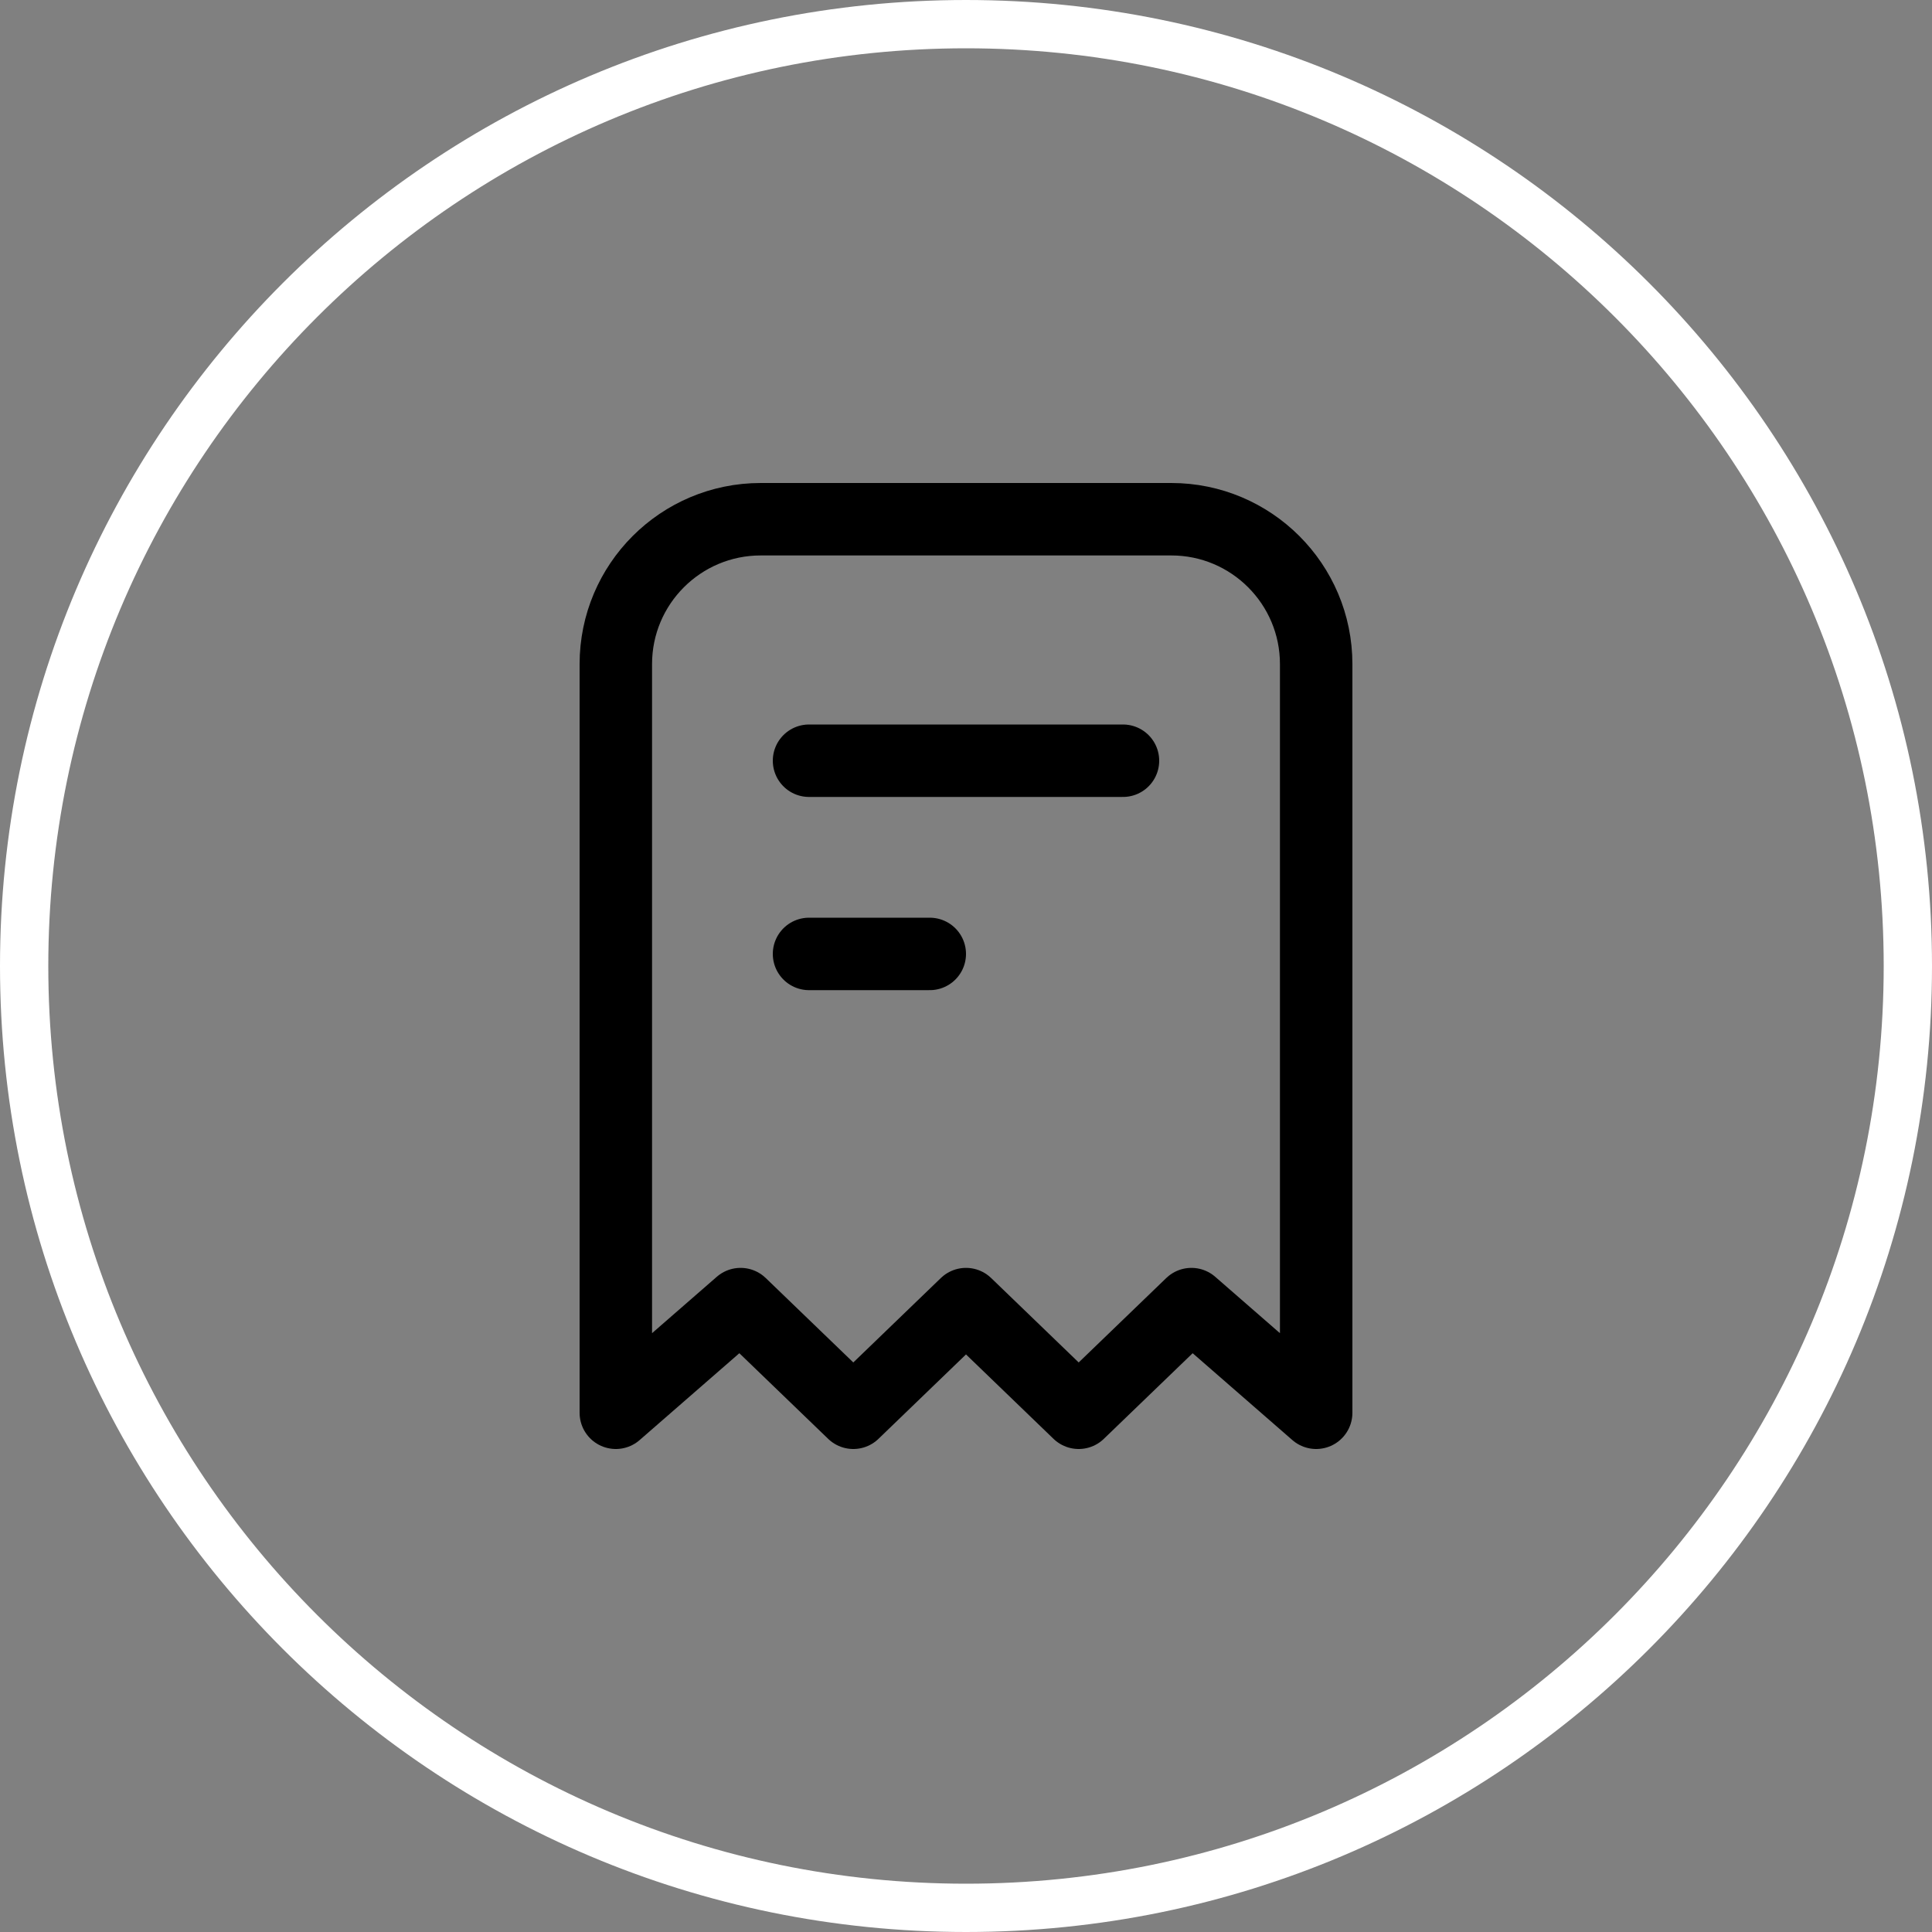
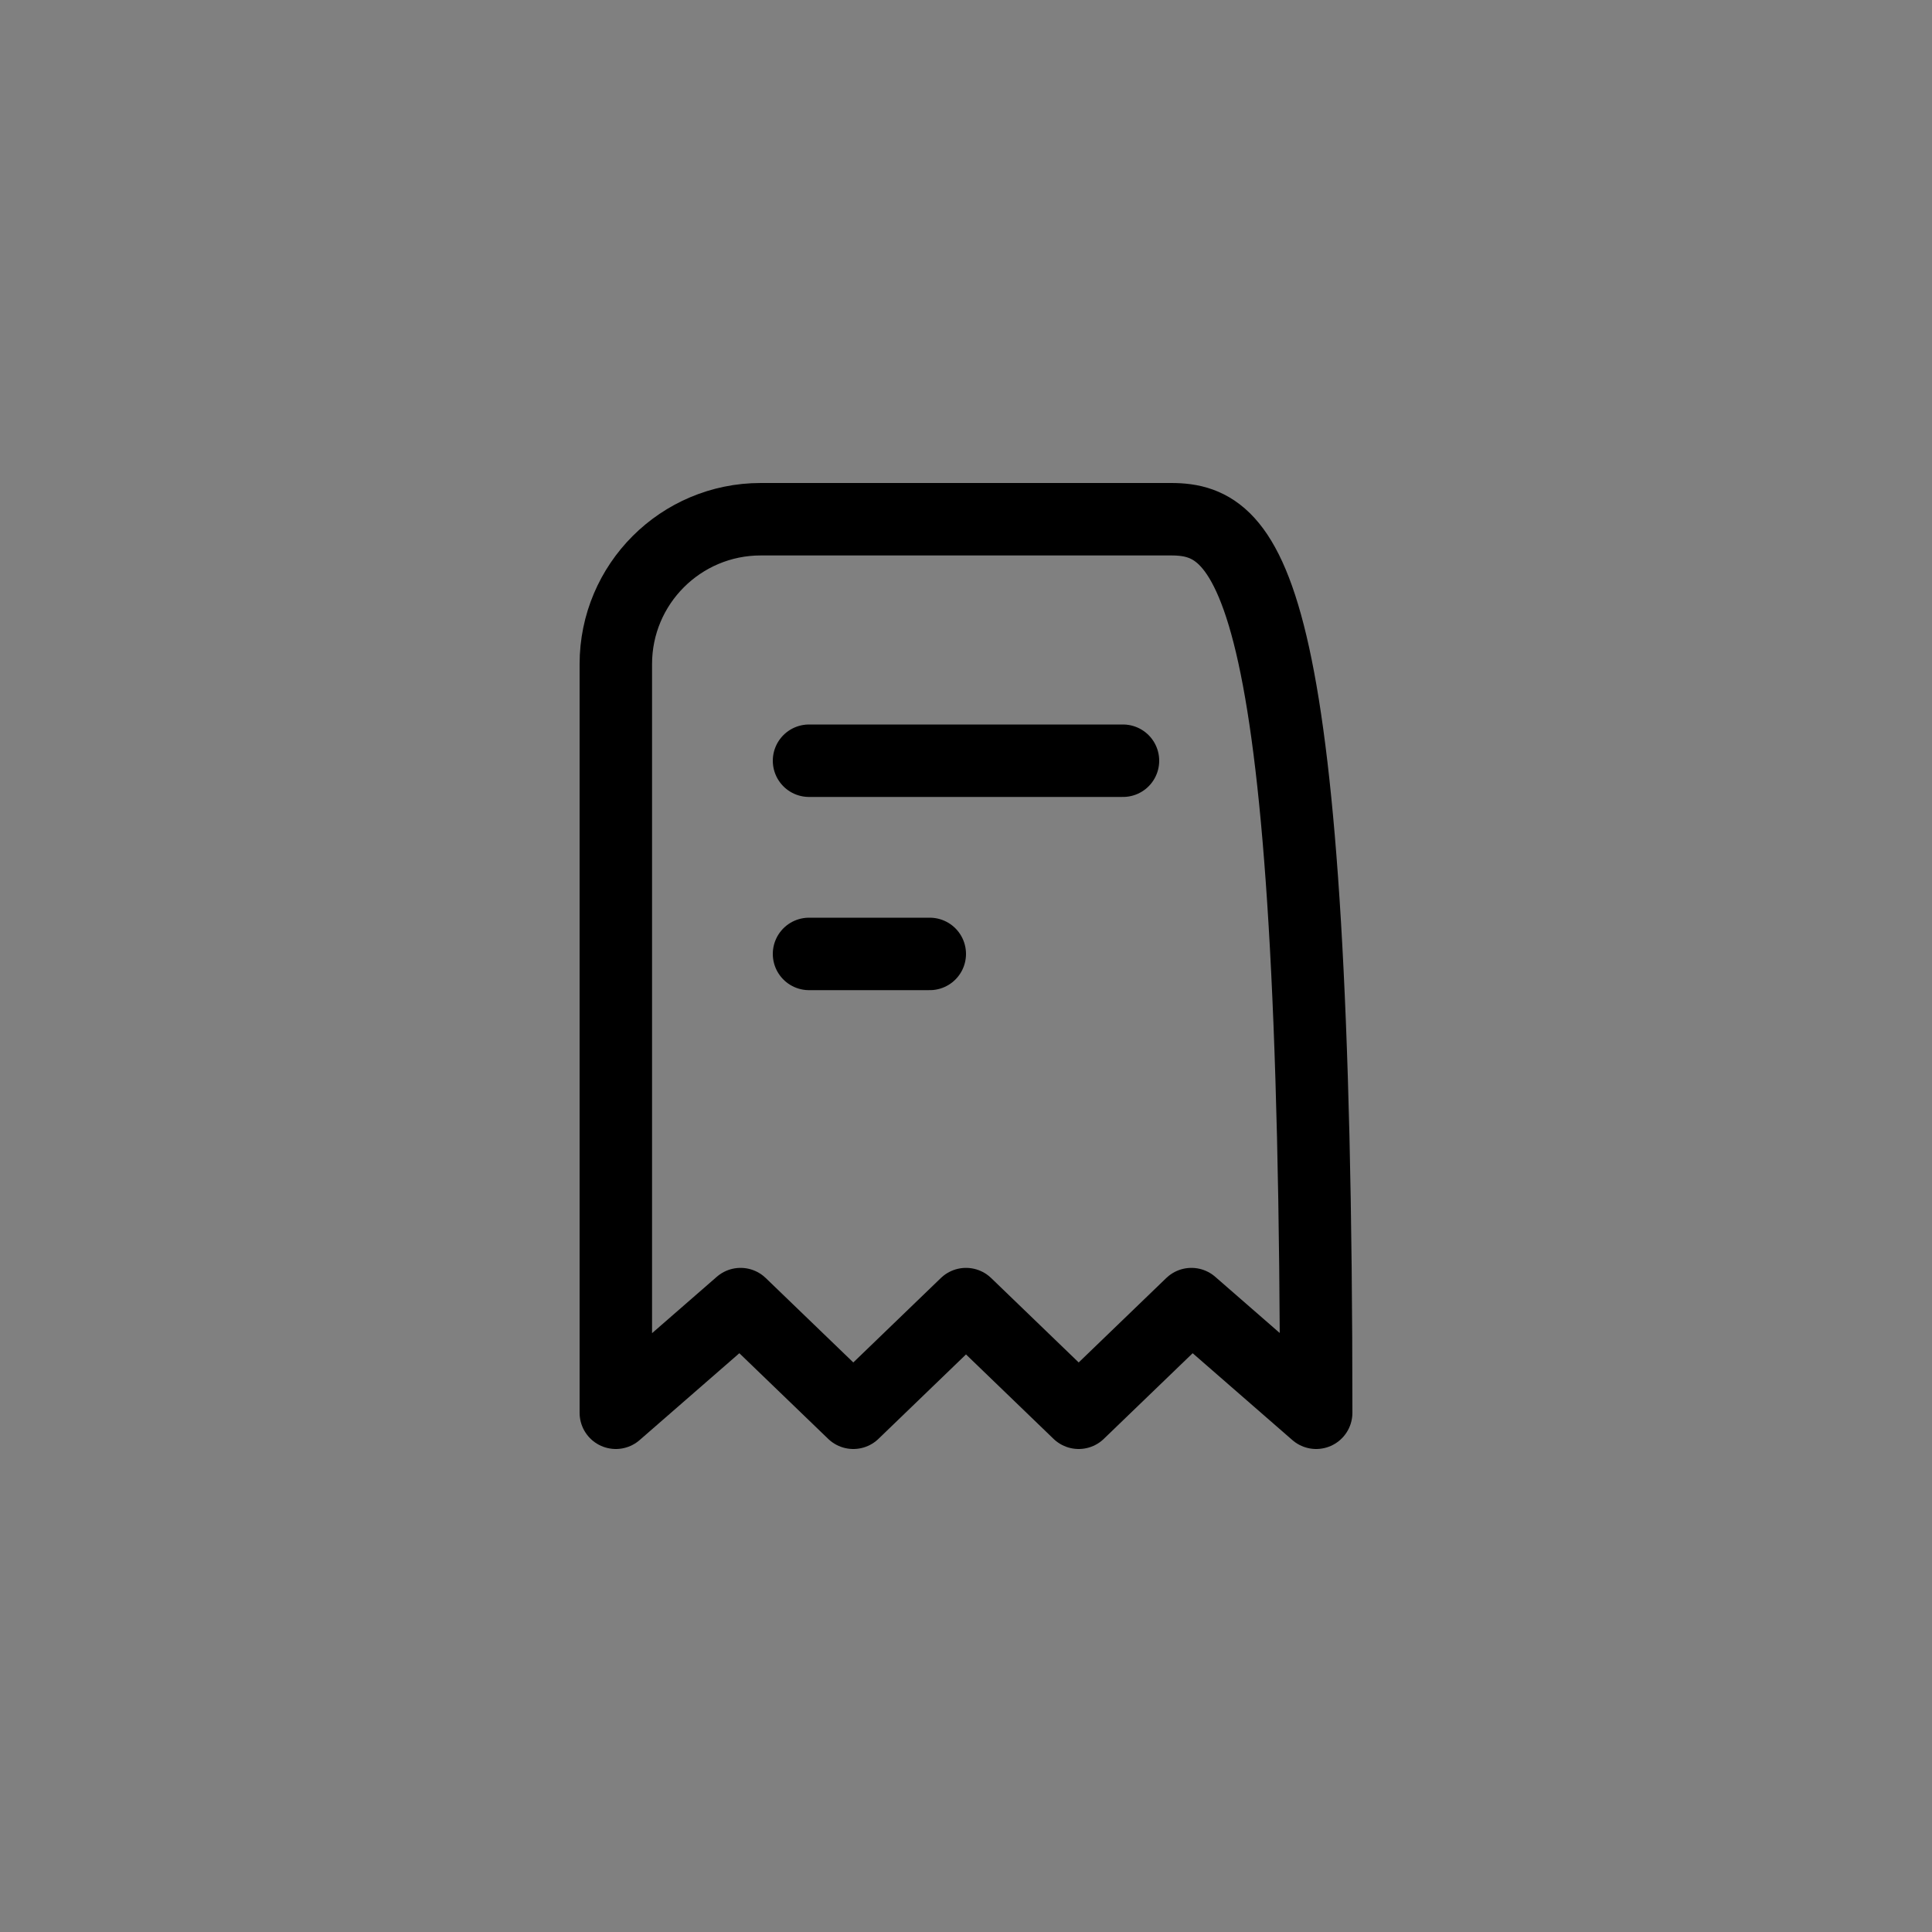
<svg xmlns="http://www.w3.org/2000/svg" width="40" height="40" viewBox="0 0 40 40" fill="none">
  <rect x="0" y="0" width="40" height="40" fill="#808080" stroke="none" />
-   <path d="M20 0.5C30.77 0.5 39.5 9.23 39.5 20C39.5 30.77 30.77 39.5 20 39.5C9.23 39.5 0.5 30.77 0.5 20C0.5 9.23 9.23 0.5 20 0.5Z" stroke="white" />
-   <path d="M16.75 15.75H23.25M16.75 19.75H19.25M27.25 29.25V13.75C27.25 12.093 25.907 10.75 24.25 10.75H15.75C14.093 10.75 12.75 12.093 12.75 13.75V29.25L15.333 27L17.667 29.25L20 27L22.333 29.25L24.667 27L27.25 29.25Z" stroke="black" stroke-width="1.5" stroke-linecap="round" stroke-linejoin="round" />
+   <path d="M16.75 15.75H23.25M16.75 19.75H19.25M27.25 29.25C27.25 12.093 25.907 10.75 24.25 10.75H15.75C14.093 10.75 12.75 12.093 12.75 13.75V29.25L15.333 27L17.667 29.25L20 27L22.333 29.25L24.667 27L27.25 29.25Z" stroke="black" stroke-width="1.5" stroke-linecap="round" stroke-linejoin="round" />
</svg>